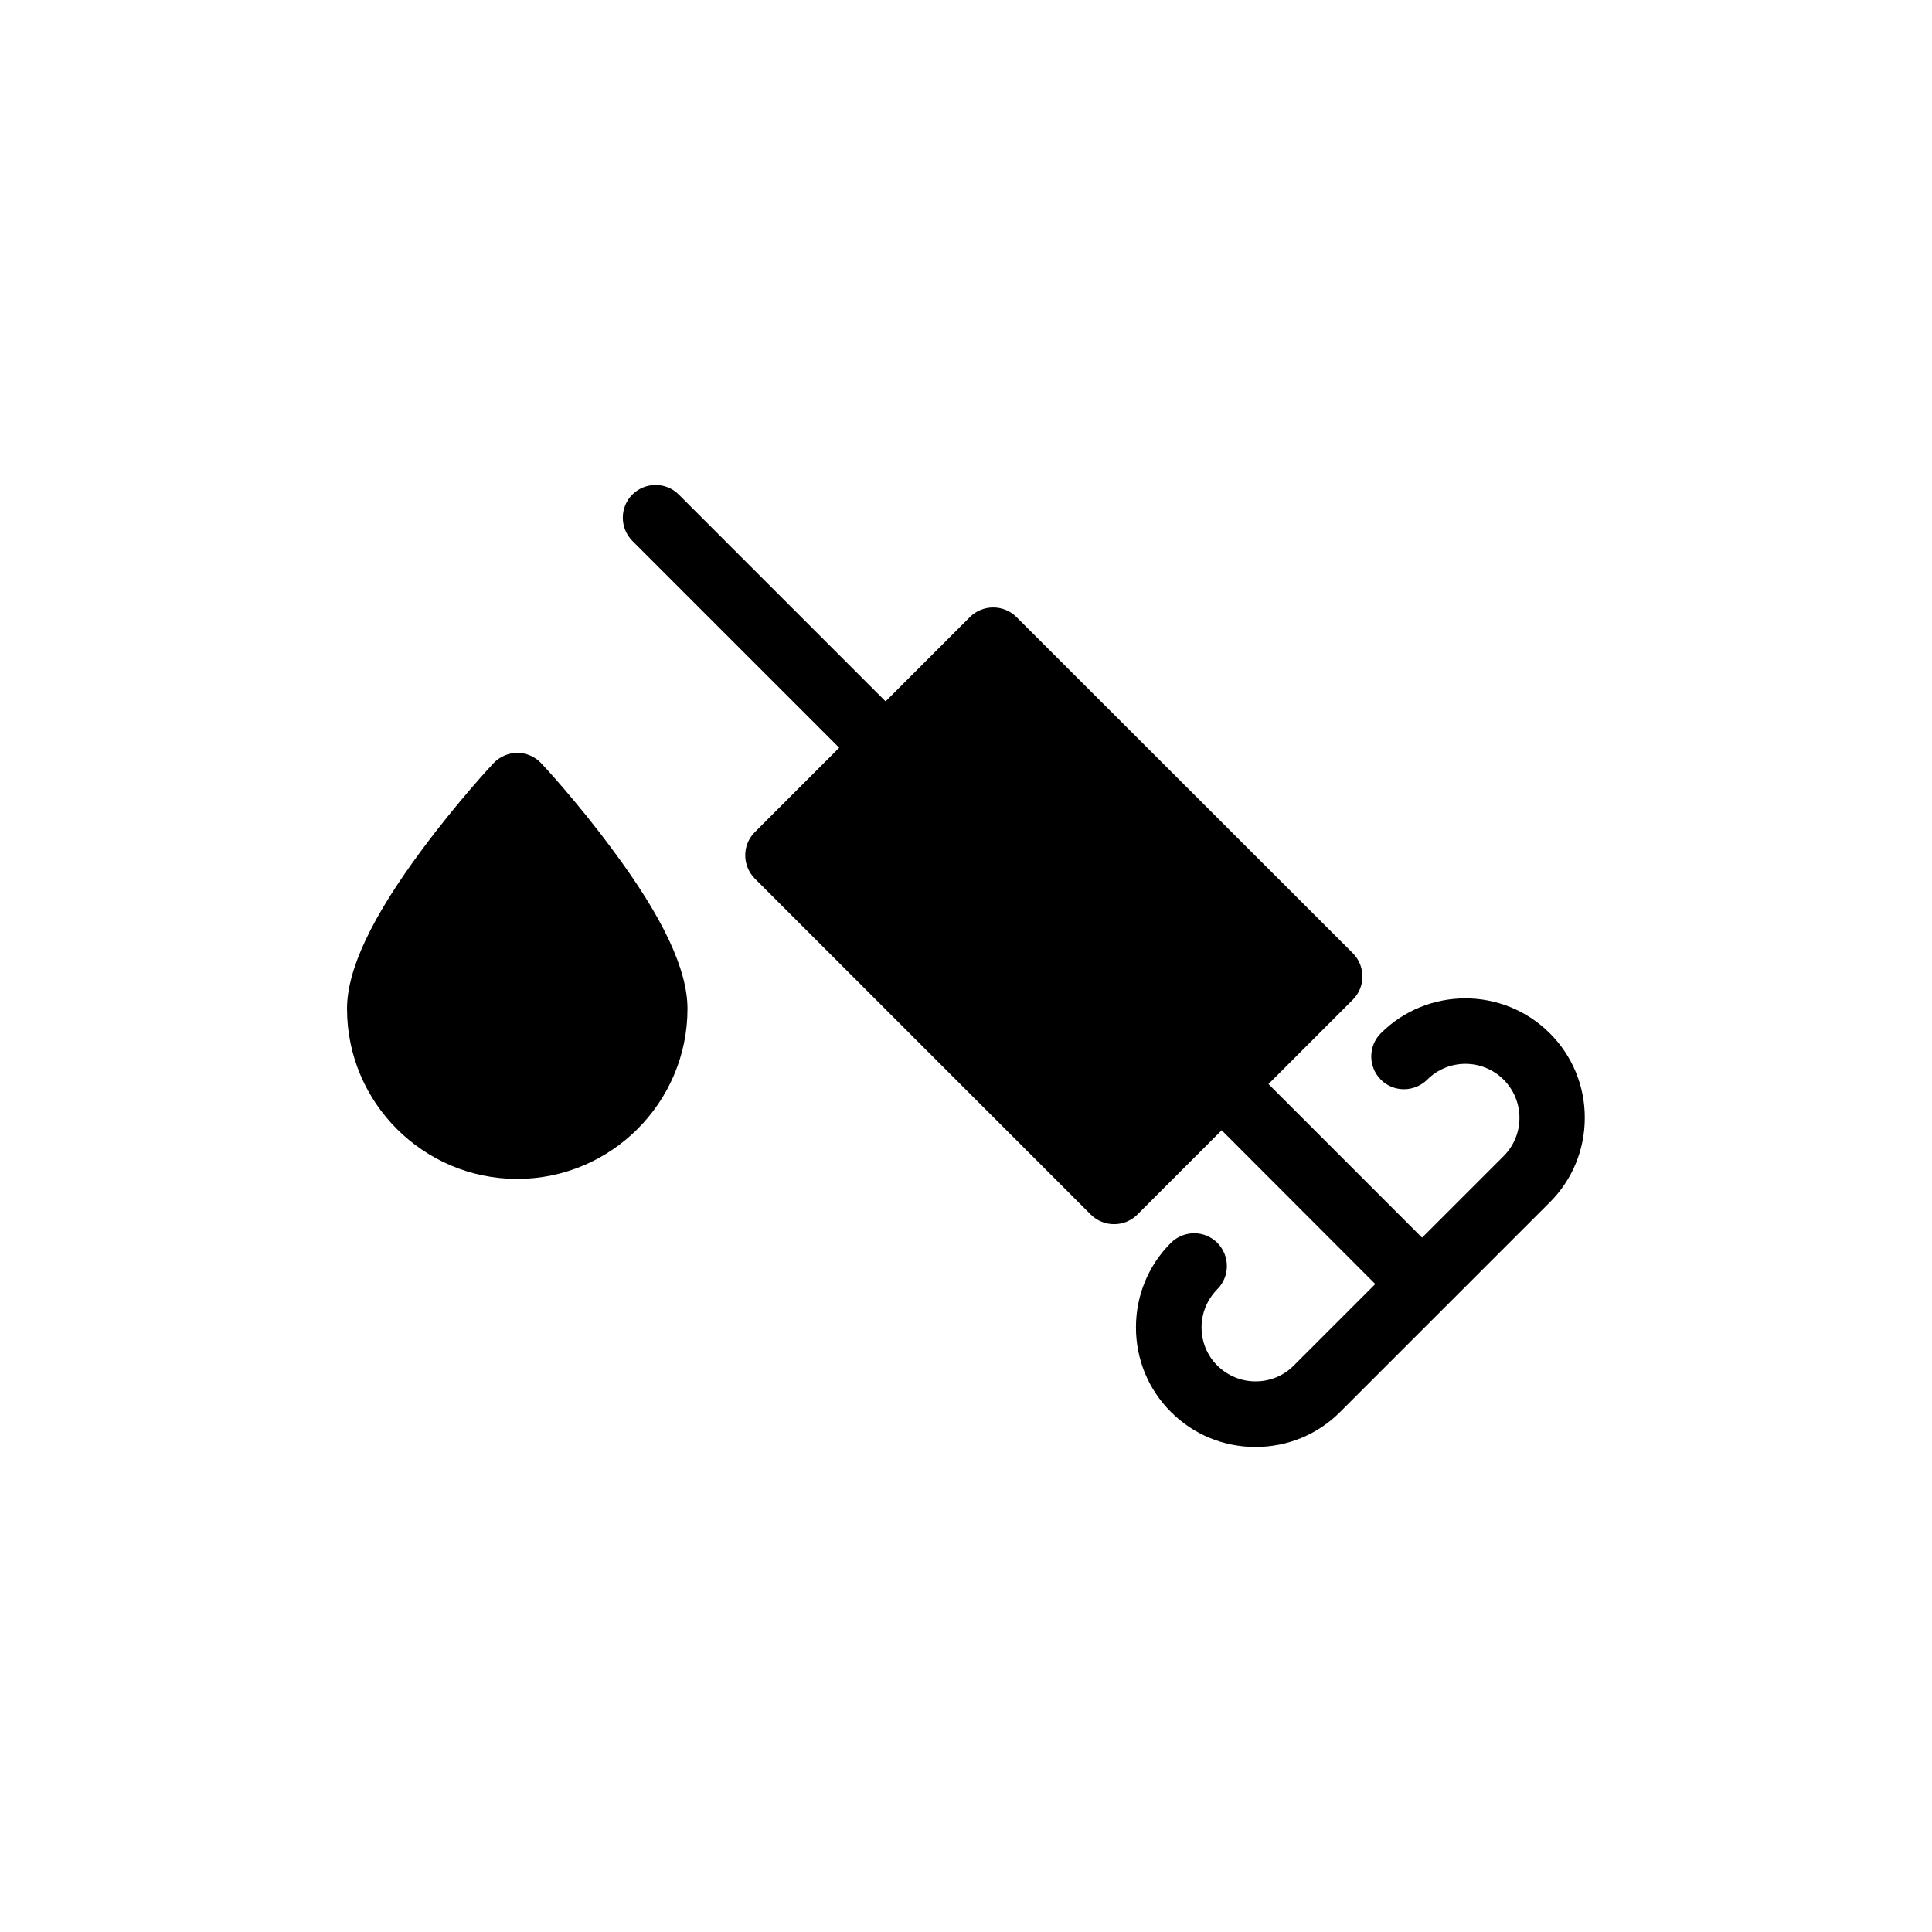
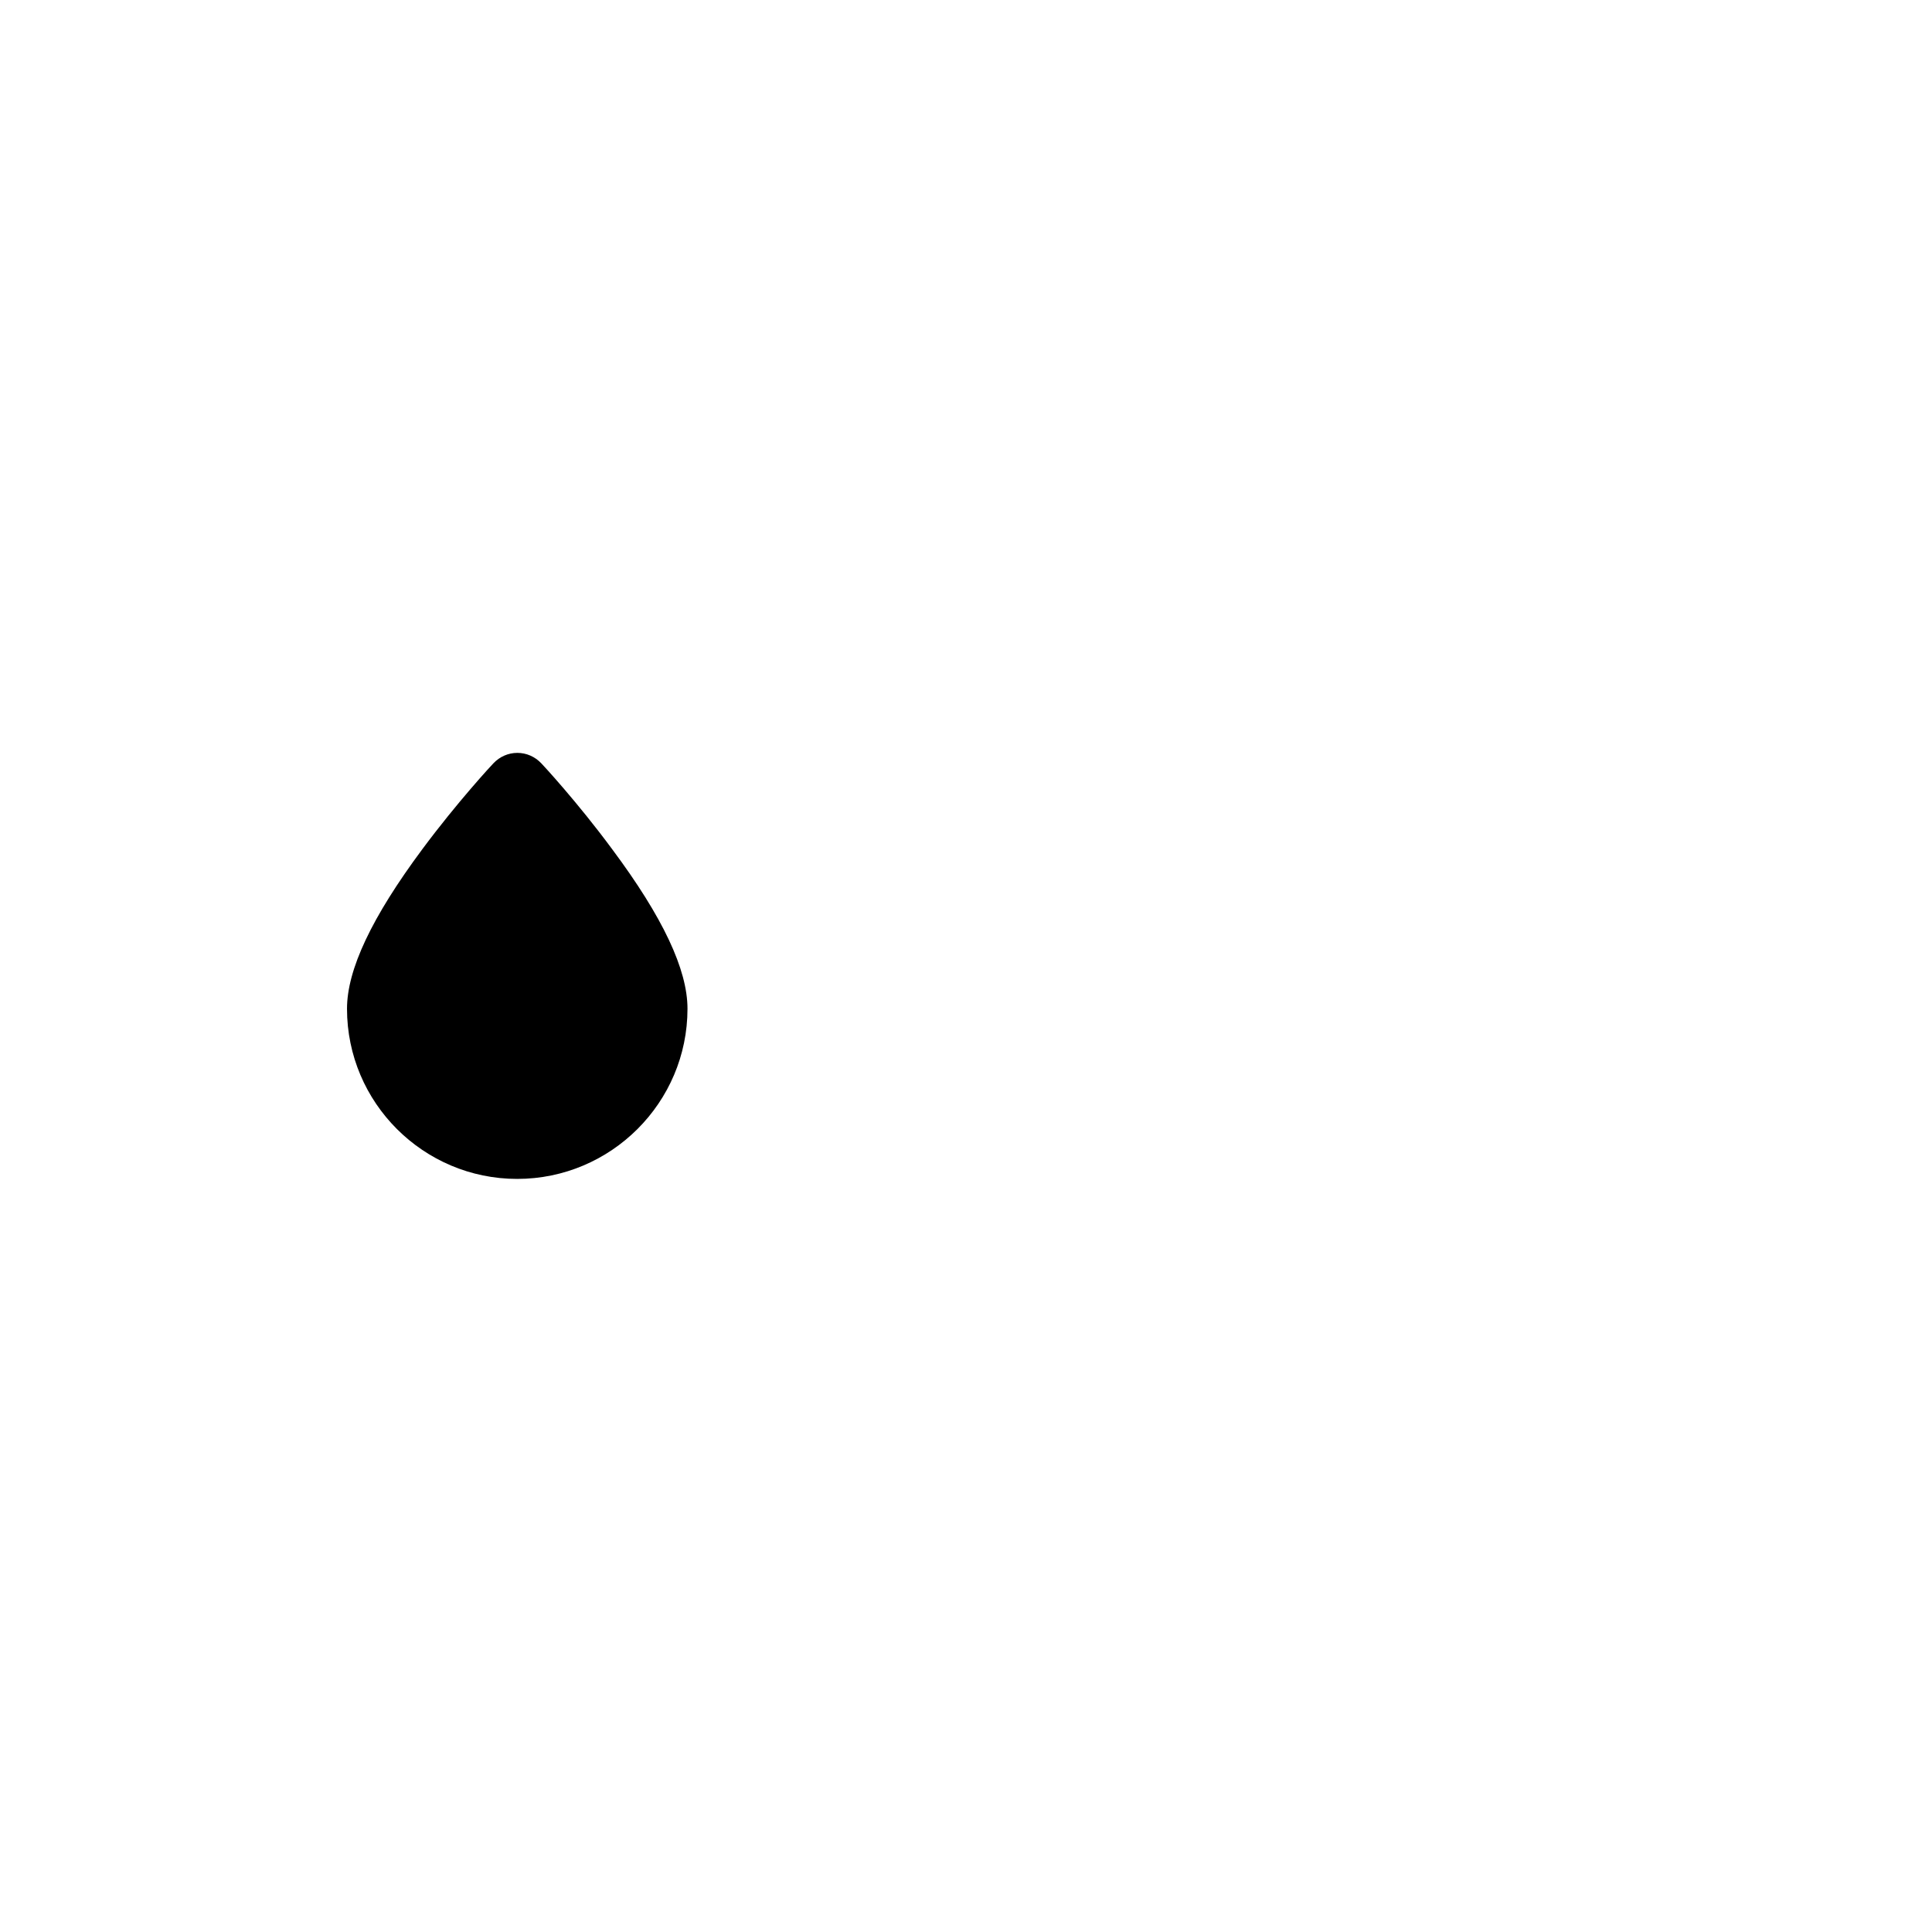
<svg xmlns="http://www.w3.org/2000/svg" fill="#000000" width="800px" height="800px" version="1.1" viewBox="144 144 512 512">
  <g>
-     <path d="m554.72 417.83c-12.344-12.344-32.445-12.344-44.789 0-3.375 3.375-3.375 8.867 0 12.293 3.375 3.375 8.867 3.375 12.293 0 5.594-5.594 14.66-5.594 20.254 0s5.594 14.66 0 20.254l-21.613 21.613-40.707-40.707 22.371-22.371c3.375-3.375 3.375-8.867 0-12.293l-89.18-89.121c-1.613-1.613-3.828-2.519-6.144-2.519s-4.535 0.906-6.144 2.519l-22.371 22.371-54.816-54.816c-3.375-3.375-8.867-3.375-12.293 0-3.375 3.375-3.375 8.867 0 12.293l54.816 54.816-22.371 22.371c-3.375 3.375-3.375 8.867 0 12.293l89.074 89.074c1.613 1.613 3.828 2.519 6.144 2.519 2.316 0 4.535-0.906 6.144-2.519l22.371-22.371 40.707 40.758-21.613 21.613c-2.719 2.719-6.297 4.18-10.125 4.18-3.828 0-7.406-1.512-10.125-4.18-2.719-2.719-4.18-6.297-4.18-10.125s1.512-7.406 4.18-10.125c3.375-3.375 3.375-8.867 0-12.293-3.375-3.375-8.867-3.375-12.293 0-5.996 5.996-9.27 13.957-9.27 22.418 0 8.465 3.273 16.426 9.27 22.418 5.996 5.996 13.957 9.27 22.418 9.27 8.465 0 16.426-3.273 22.418-9.27l55.57-55.57c5.996-5.996 9.27-13.957 9.27-22.418 0.004-8.418-3.269-16.379-9.266-22.375z" />
-     <path d="m287.45 346.29c-1.664-1.762-3.93-2.769-6.348-2.769-2.418 0-4.684 1.008-6.348 2.769-0.402 0.402-9.523 10.227-18.844 22.773-13.402 18.035-19.949 31.891-19.949 42.27 0 24.887 20.254 45.09 45.09 45.09 24.887 0 45.141-20.254 45.141-45.09 0-10.379-6.5-24.234-19.949-42.27-9.223-12.496-18.391-22.371-18.793-22.773z" />
+     <path d="m287.45 346.29c-1.664-1.762-3.93-2.769-6.348-2.769-2.418 0-4.684 1.008-6.348 2.769-0.402 0.402-9.523 10.227-18.844 22.773-13.402 18.035-19.949 31.891-19.949 42.27 0 24.887 20.254 45.09 45.09 45.09 24.887 0 45.141-20.254 45.141-45.09 0-10.379-6.5-24.234-19.949-42.27-9.223-12.496-18.391-22.371-18.793-22.773" />
  </g>
</svg>